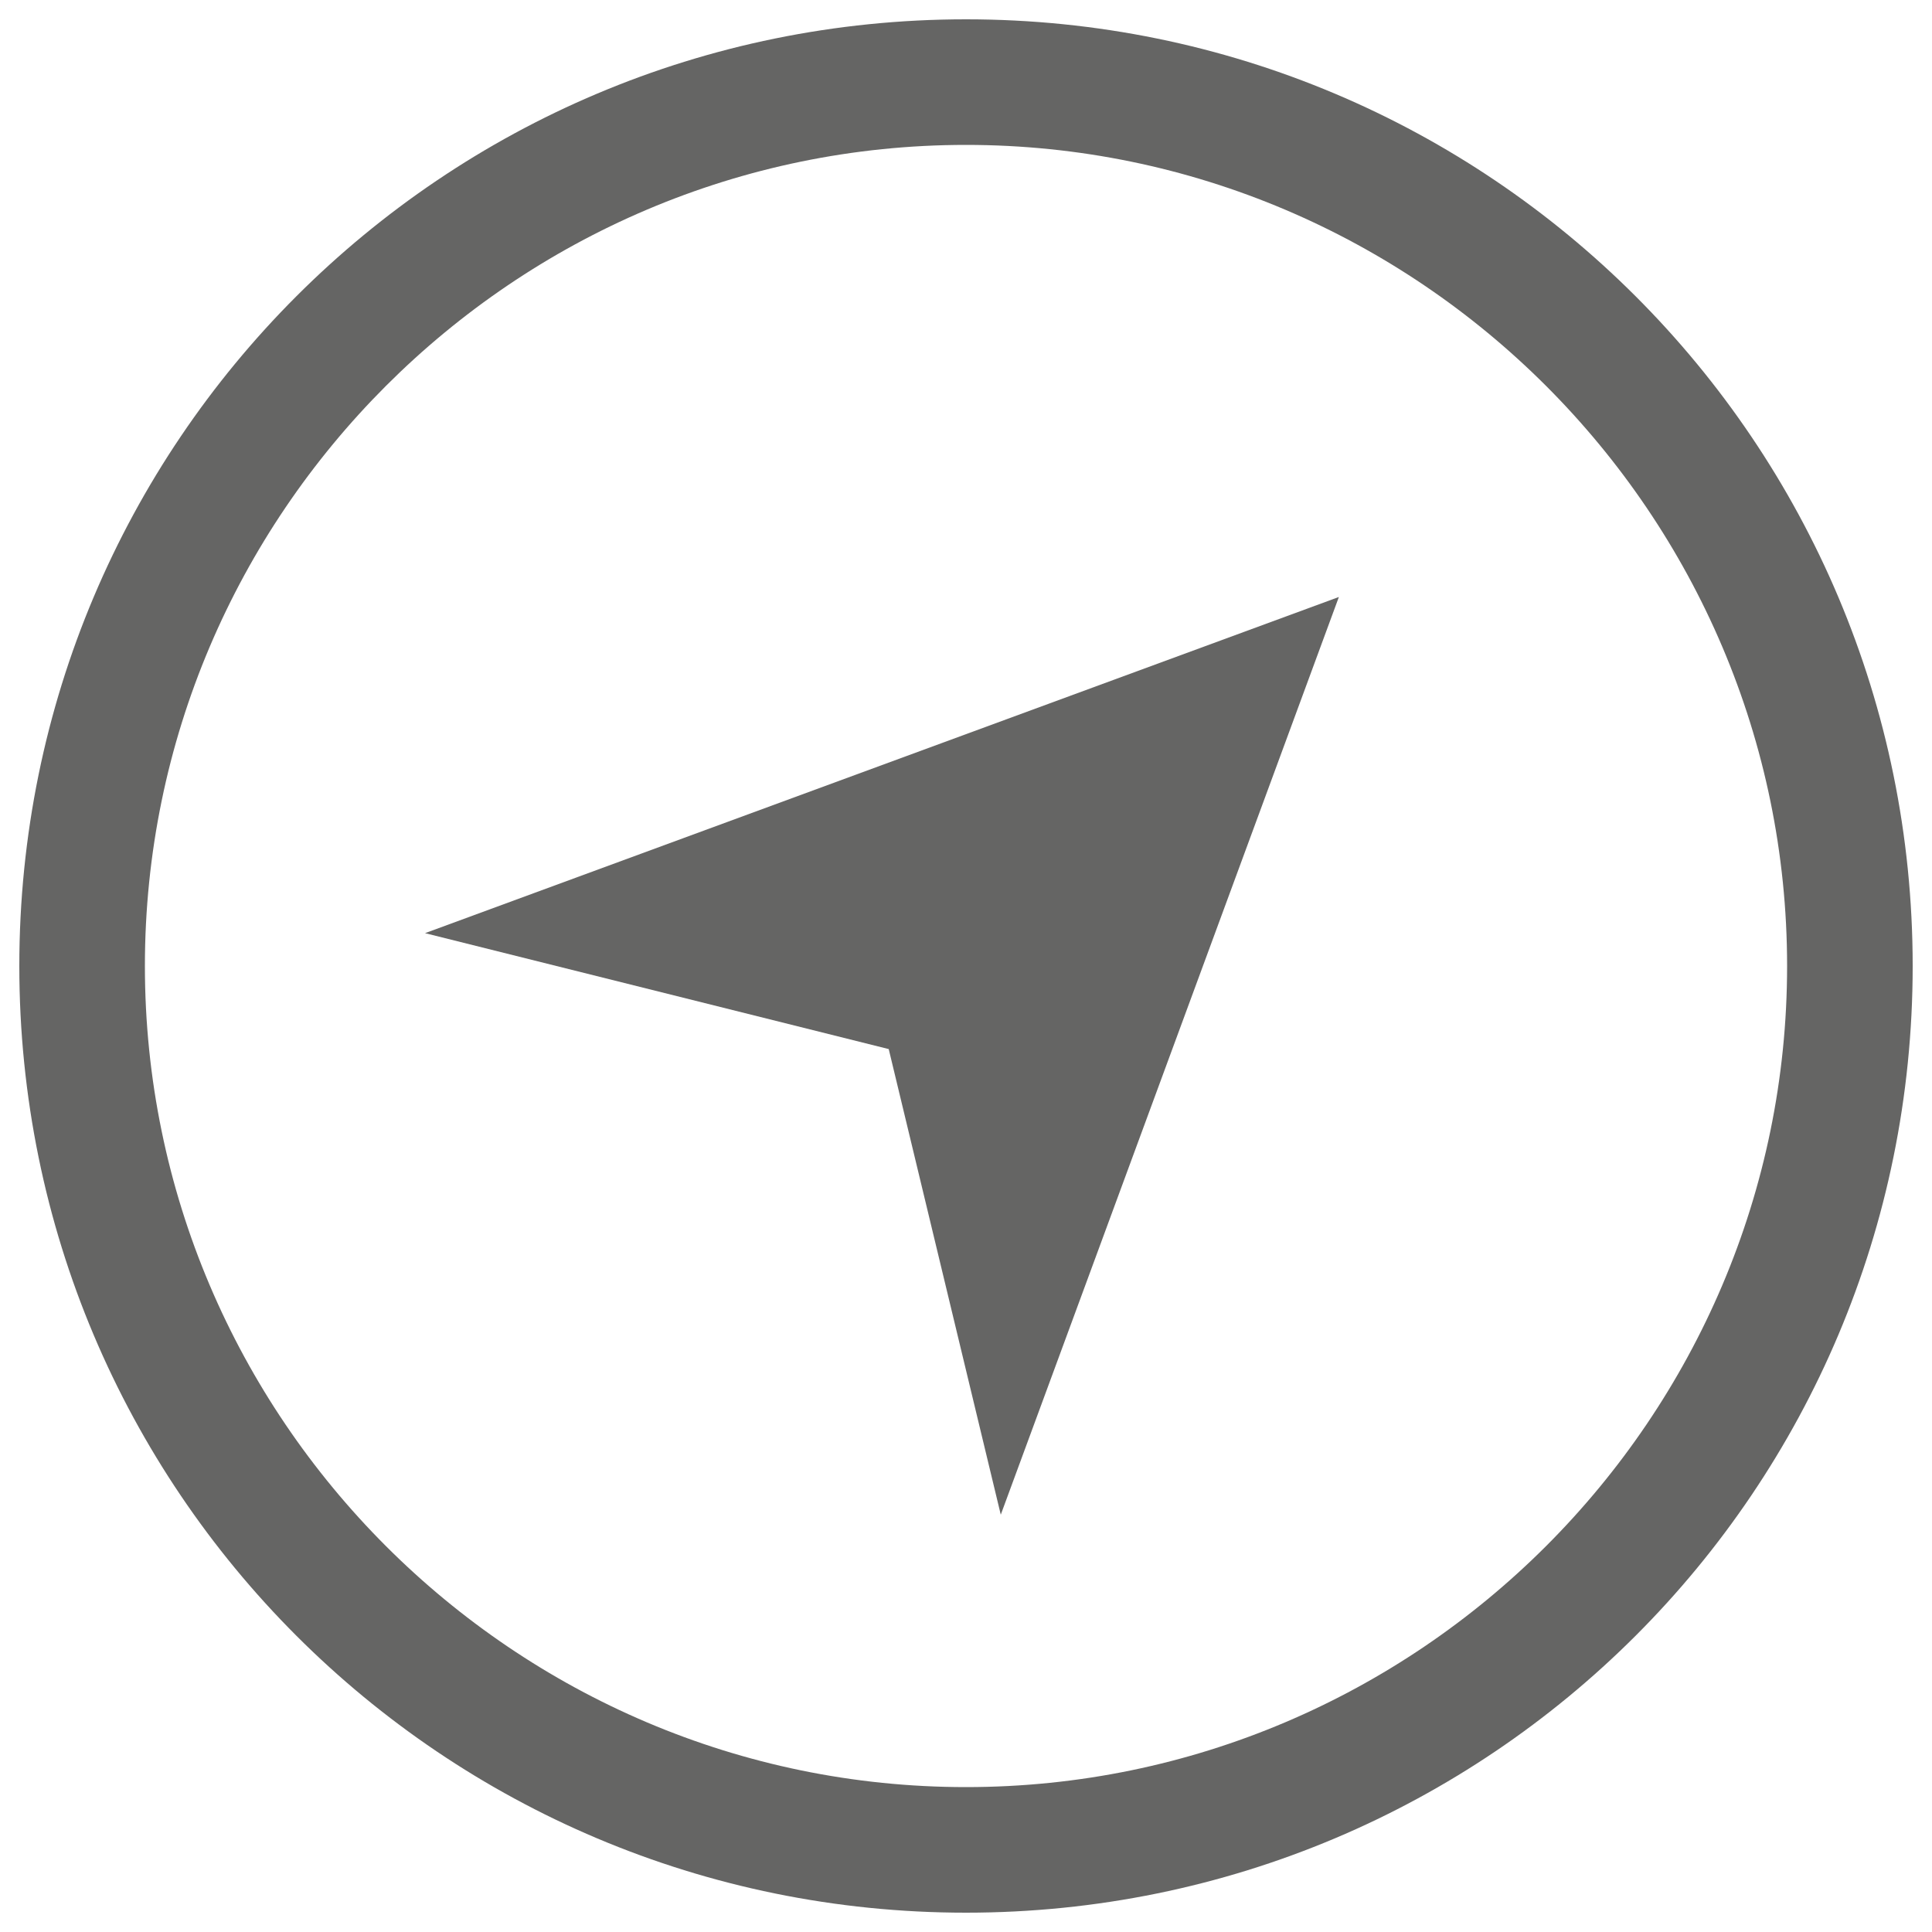
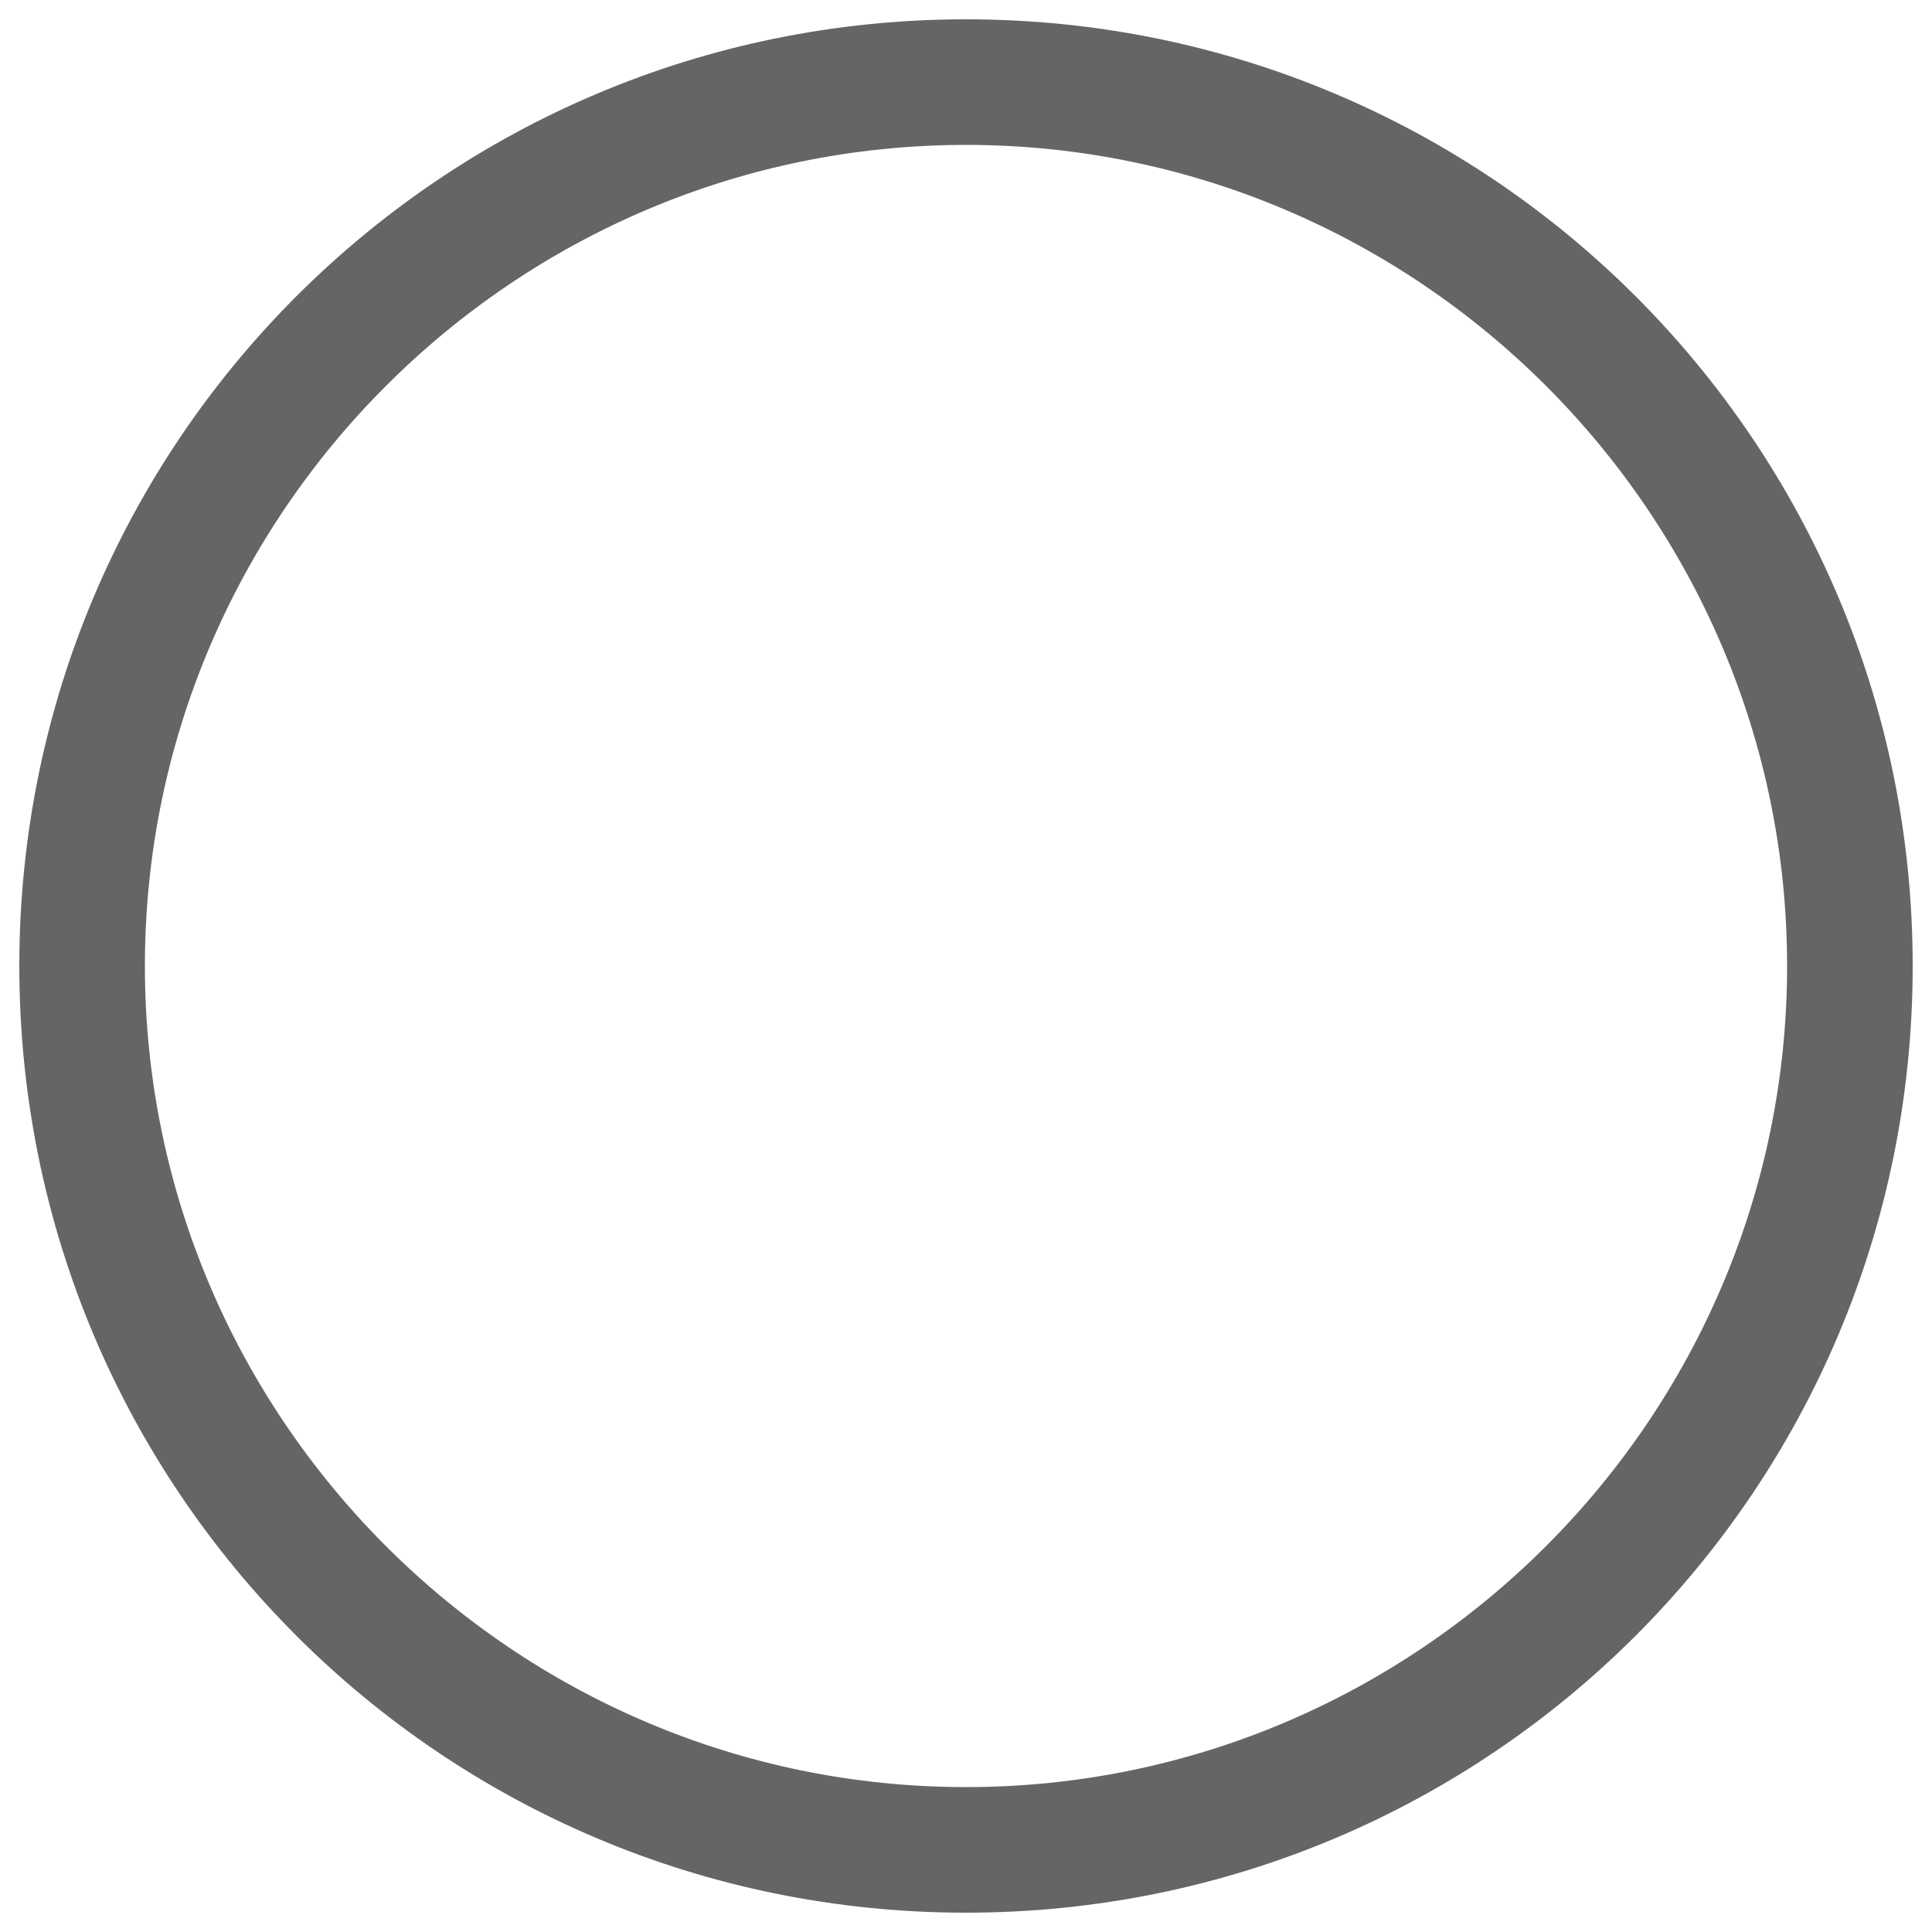
<svg xmlns="http://www.w3.org/2000/svg" version="1.1" id="Ebene_1" x="0px" y="0px" viewBox="0 0 100 100" style="enable-background:new 0 0 100 100;" xml:space="preserve">
  <style type="text/css">
	.st0{fill:#656564;}
</style>
  <g id="_x32_0x20_39_">
    <g>
      <path class="st0" d="M50,7.5c23.4,0,42.5,19.1,42.5,42.5S73.4,92.5,50,92.5S7.5,73.4,7.5,50S26.6,7.5,50,7.5 M50,1    C22.9,1,1,22.9,1,50c0,27.1,21.9,49,49,49c27.1,0,49-21.9,49-49C99,22.9,77.1,1,50,1L50,1z" />
    </g>
-     <path id="navigation-6-icon_2_" class="st0" d="M22,48.3l47.3-17.4L51.8,78.4L46,54.3L22,48.3z" />
  </g>
</svg>